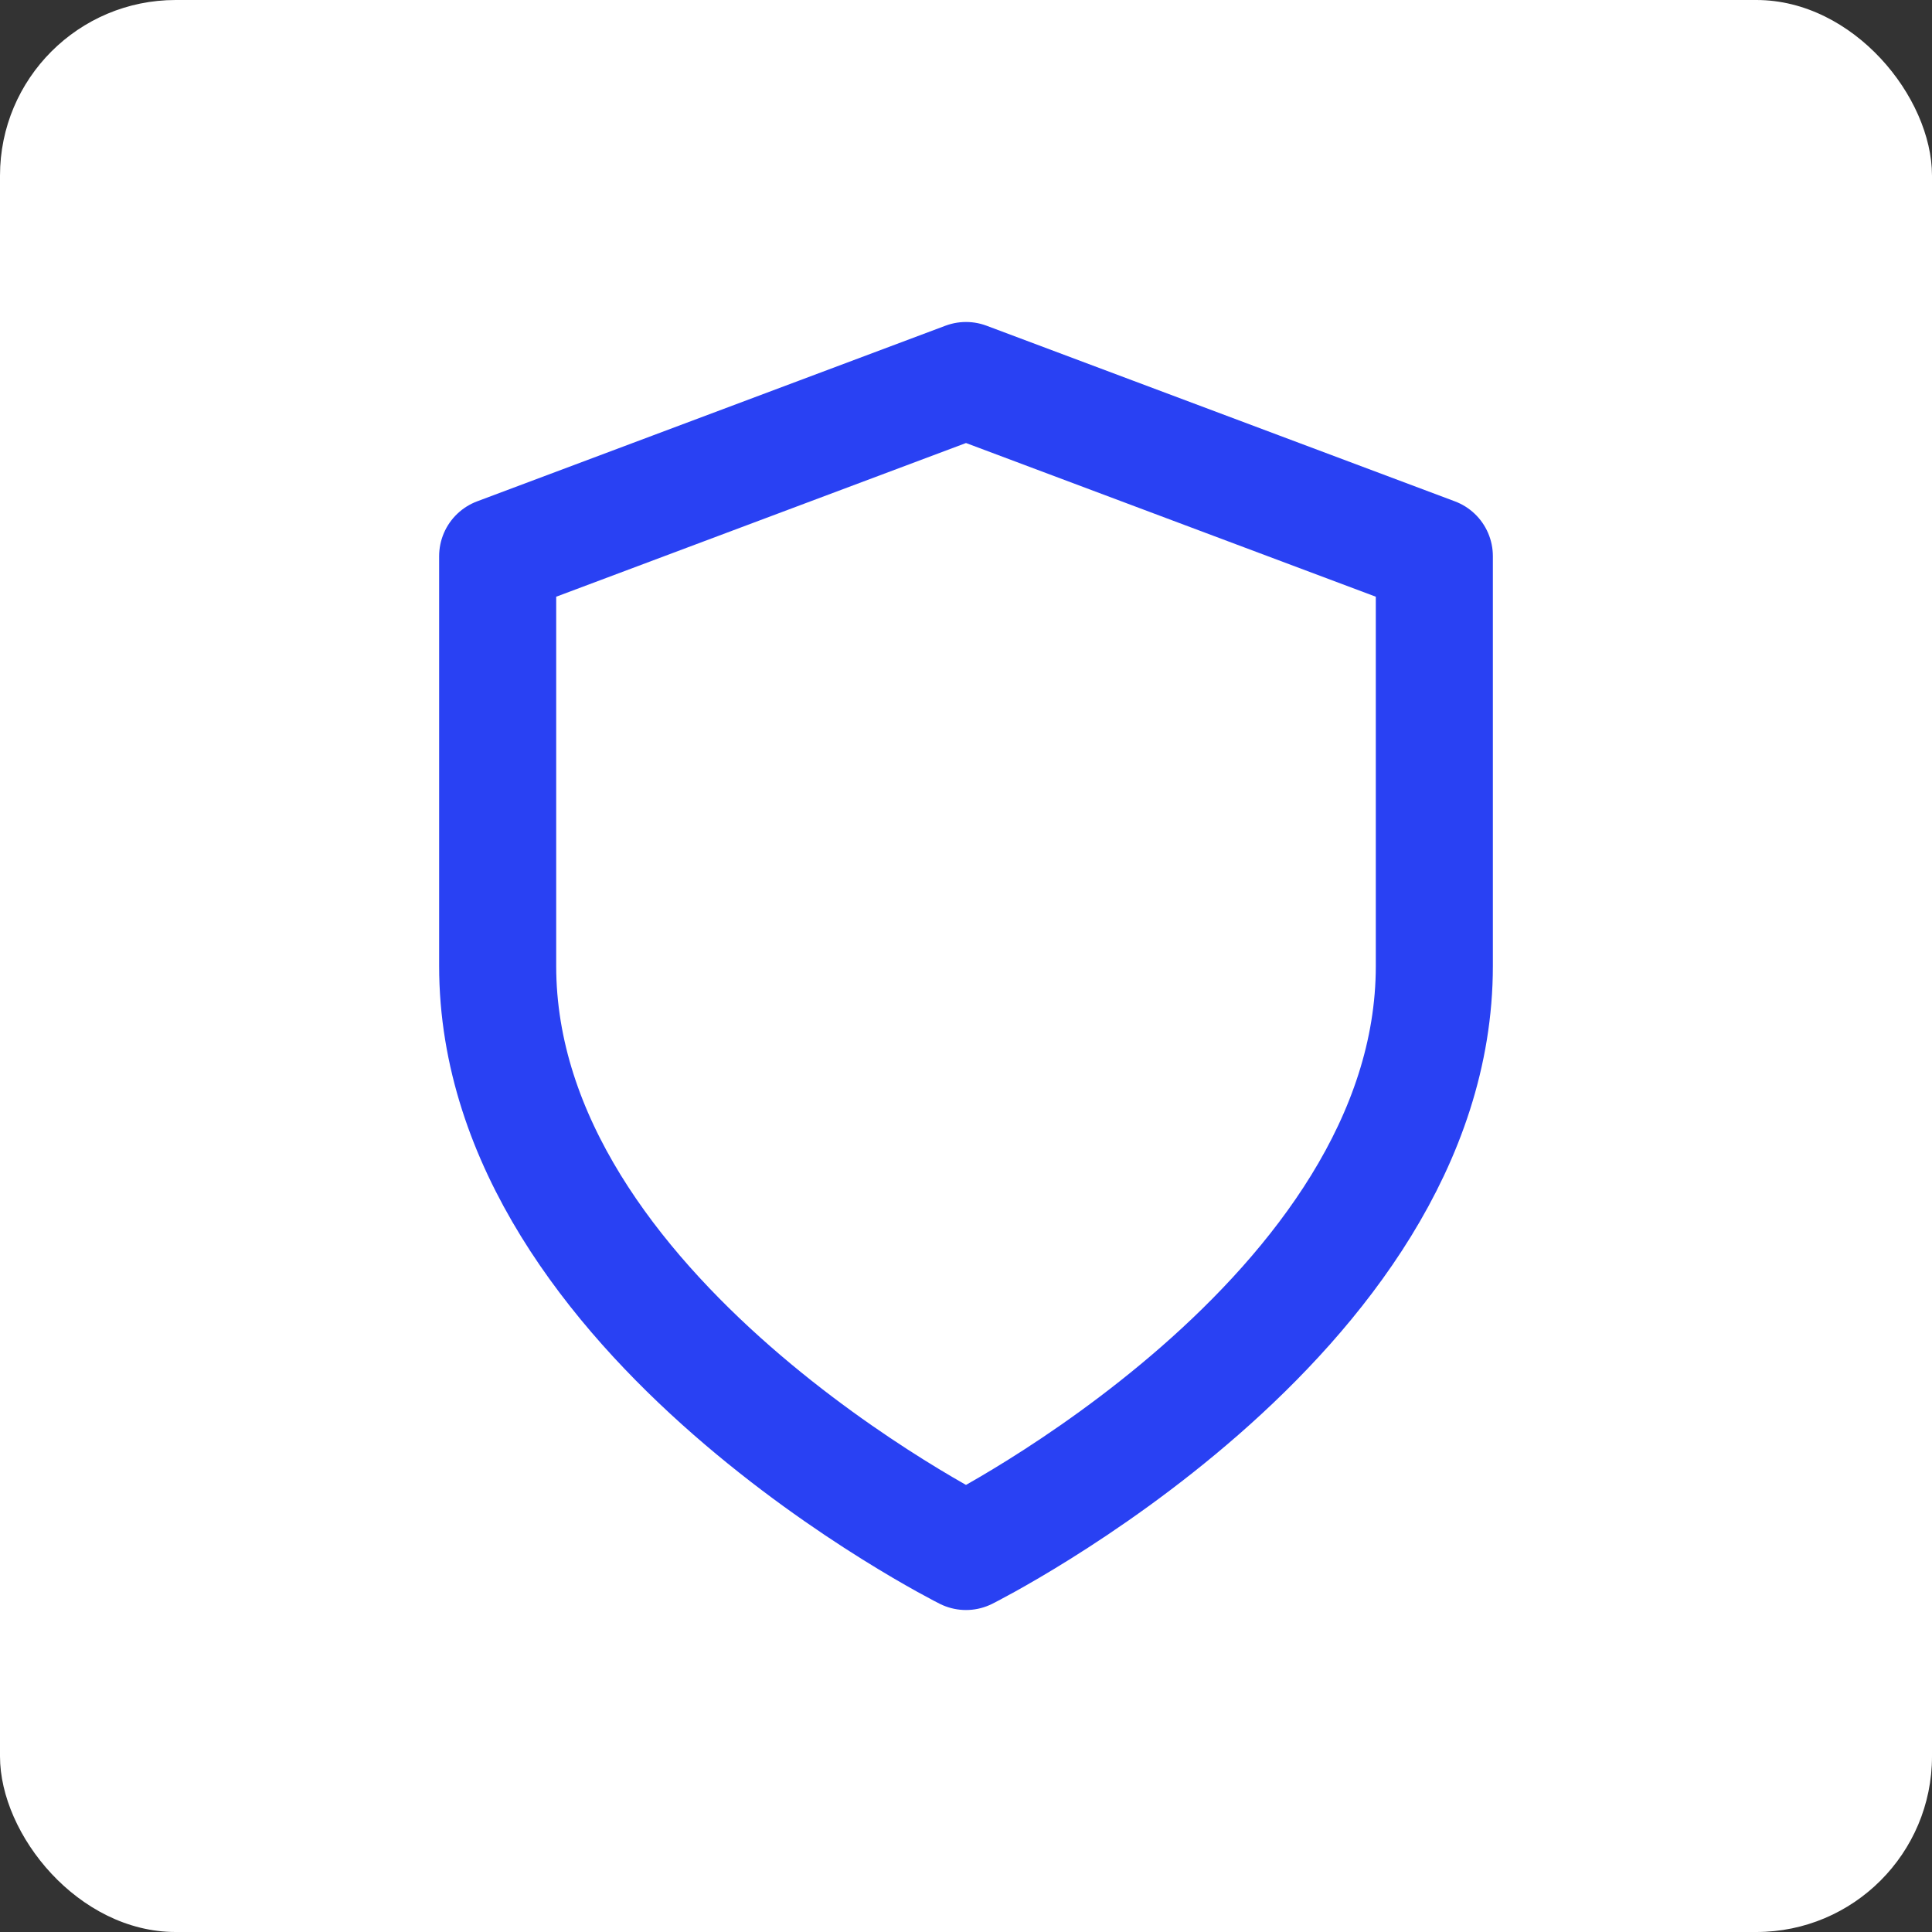
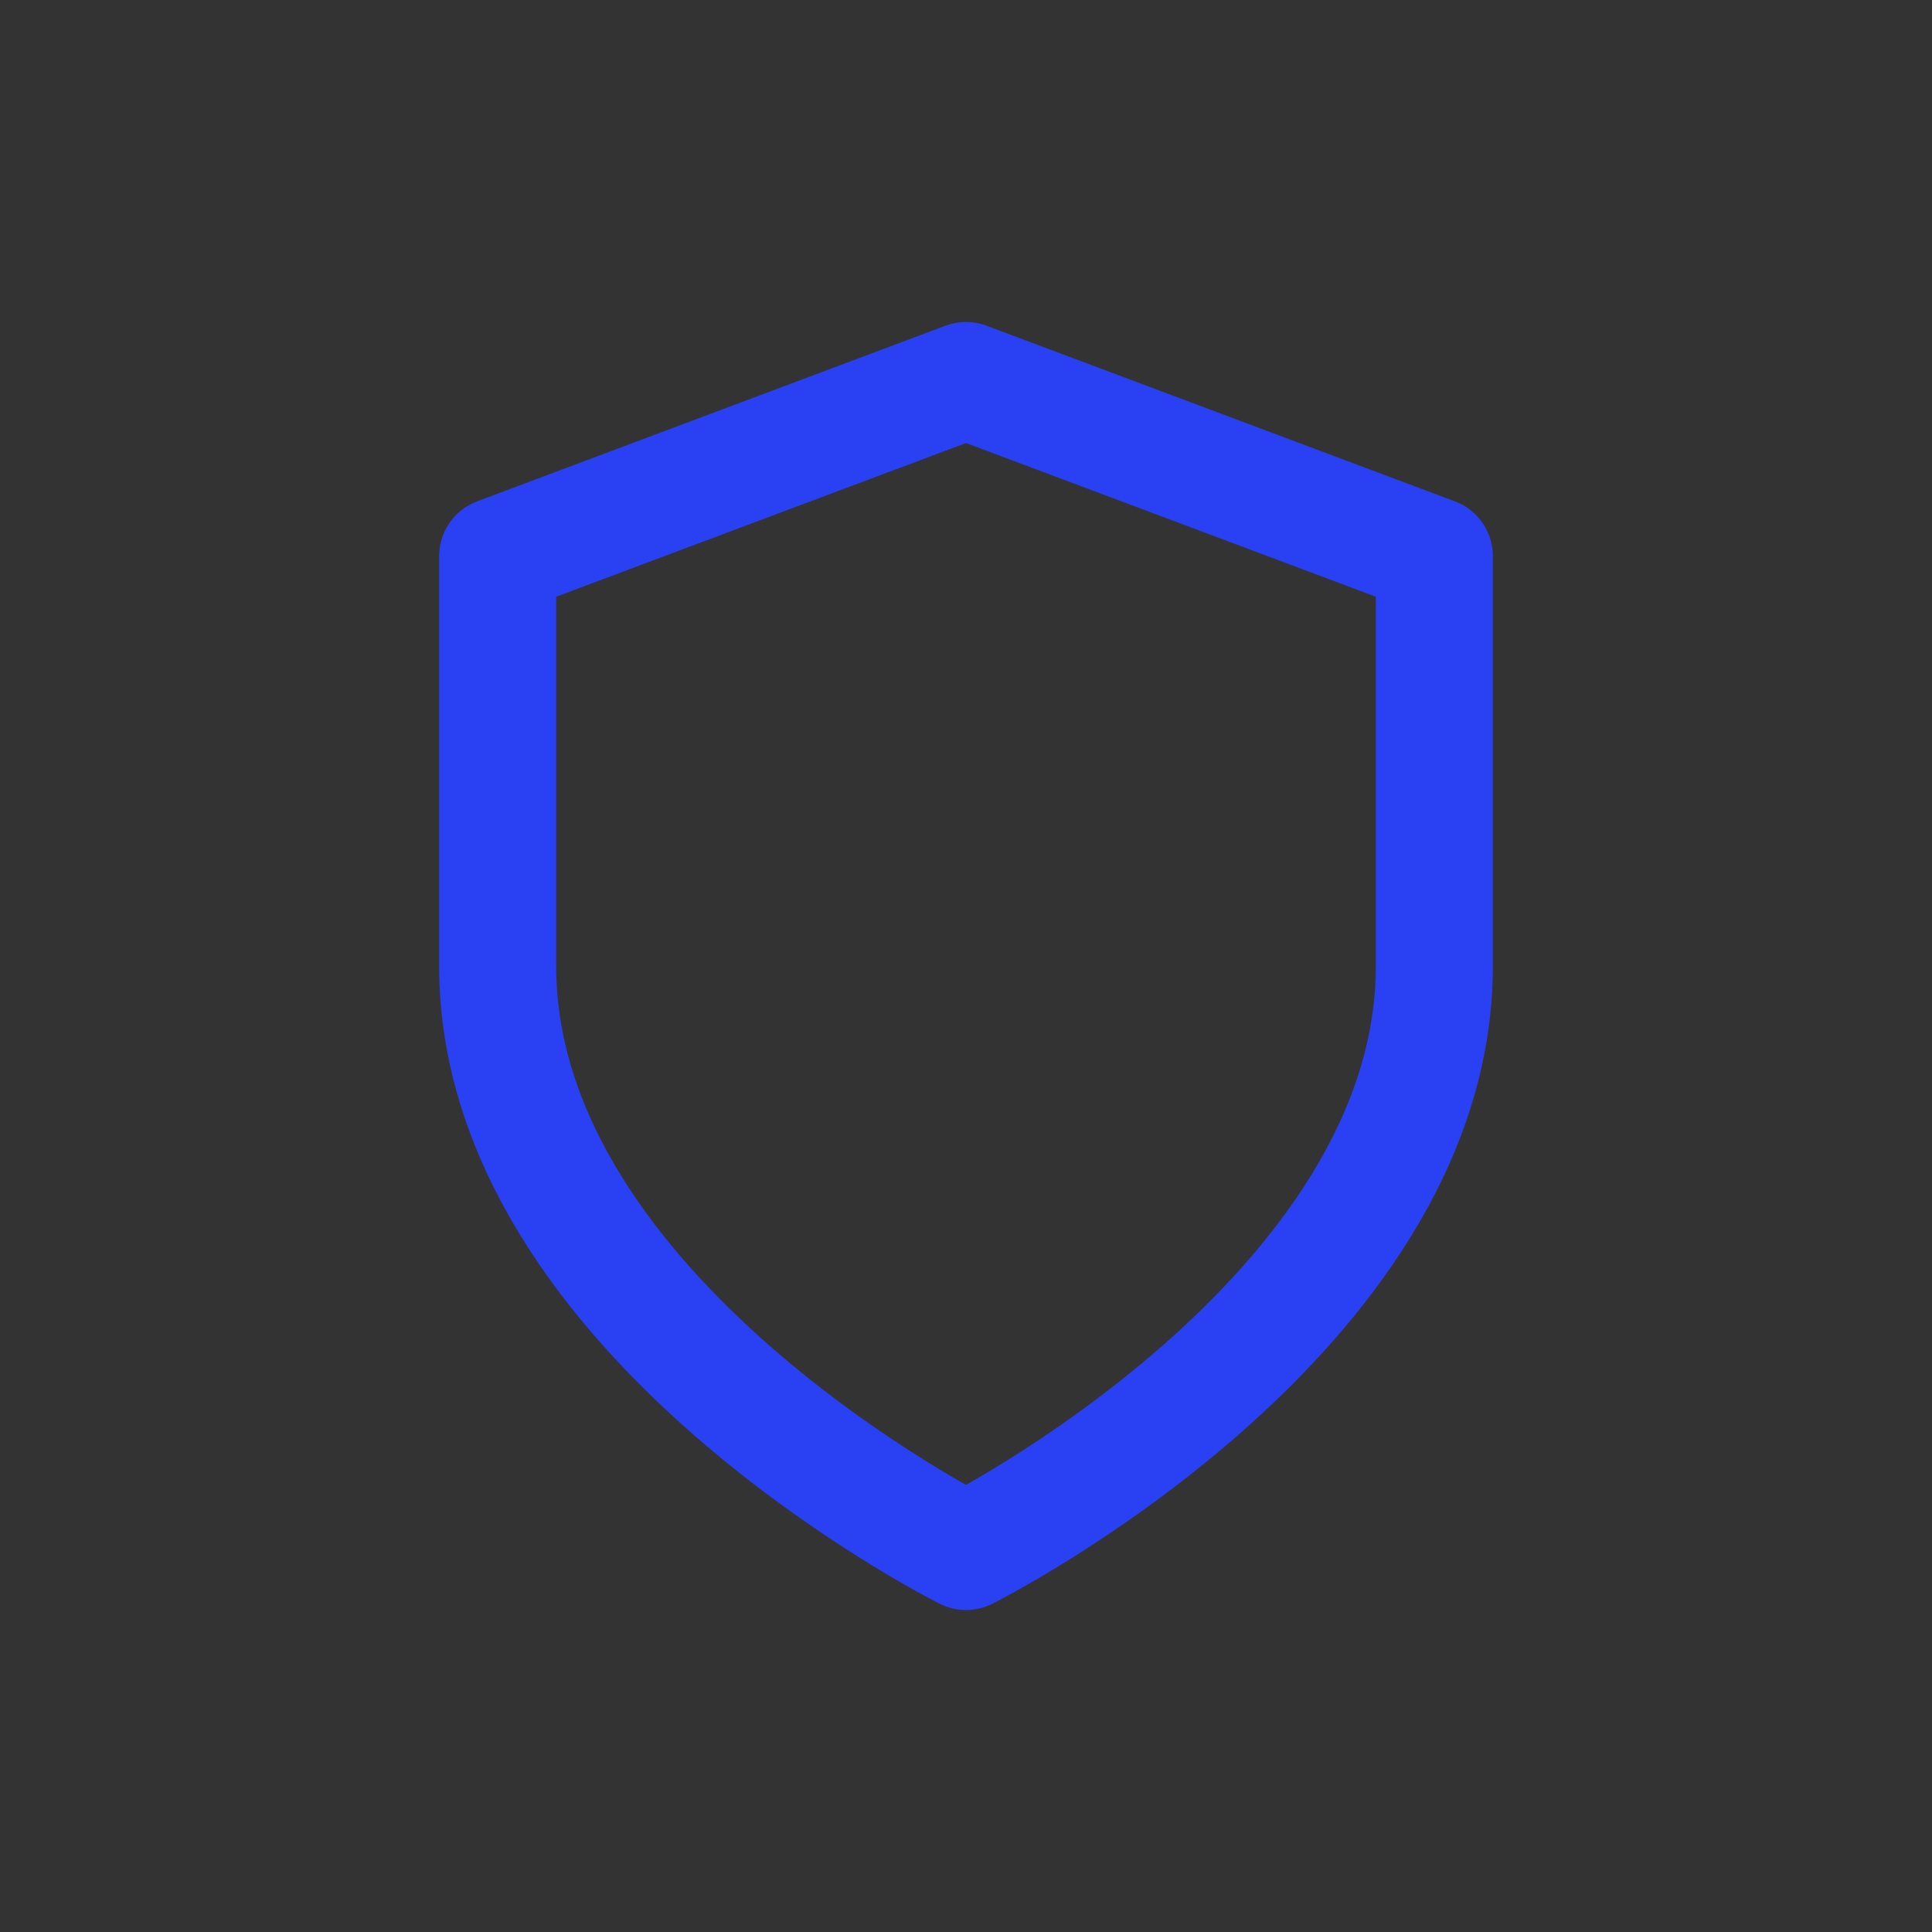
<svg xmlns="http://www.w3.org/2000/svg" width="22" height="22" viewBox="0 0 22 22" fill="none">
  <rect x="0" y="0" width="22" height="22" fill="#333333" stroke="none" />
-   <rect width="22" height="22" rx="2" fill="white" />
-   <path d="M11 17.667C11 17.667 16.333 15 16.333 11V6.333L11 4.333L5.667 6.333V11C5.667 15 11 17.667 11 17.667Z" stroke="#2941F3" stroke-width="1.333" stroke-linecap="round" stroke-linejoin="round" />
+   <path d="M11 17.667C11 17.667 16.333 15 16.333 11V6.333L11 4.333L5.667 6.333V11C5.667 15 11 17.667 11 17.667" stroke="#2941F3" stroke-width="1.333" stroke-linecap="round" stroke-linejoin="round" />
</svg>